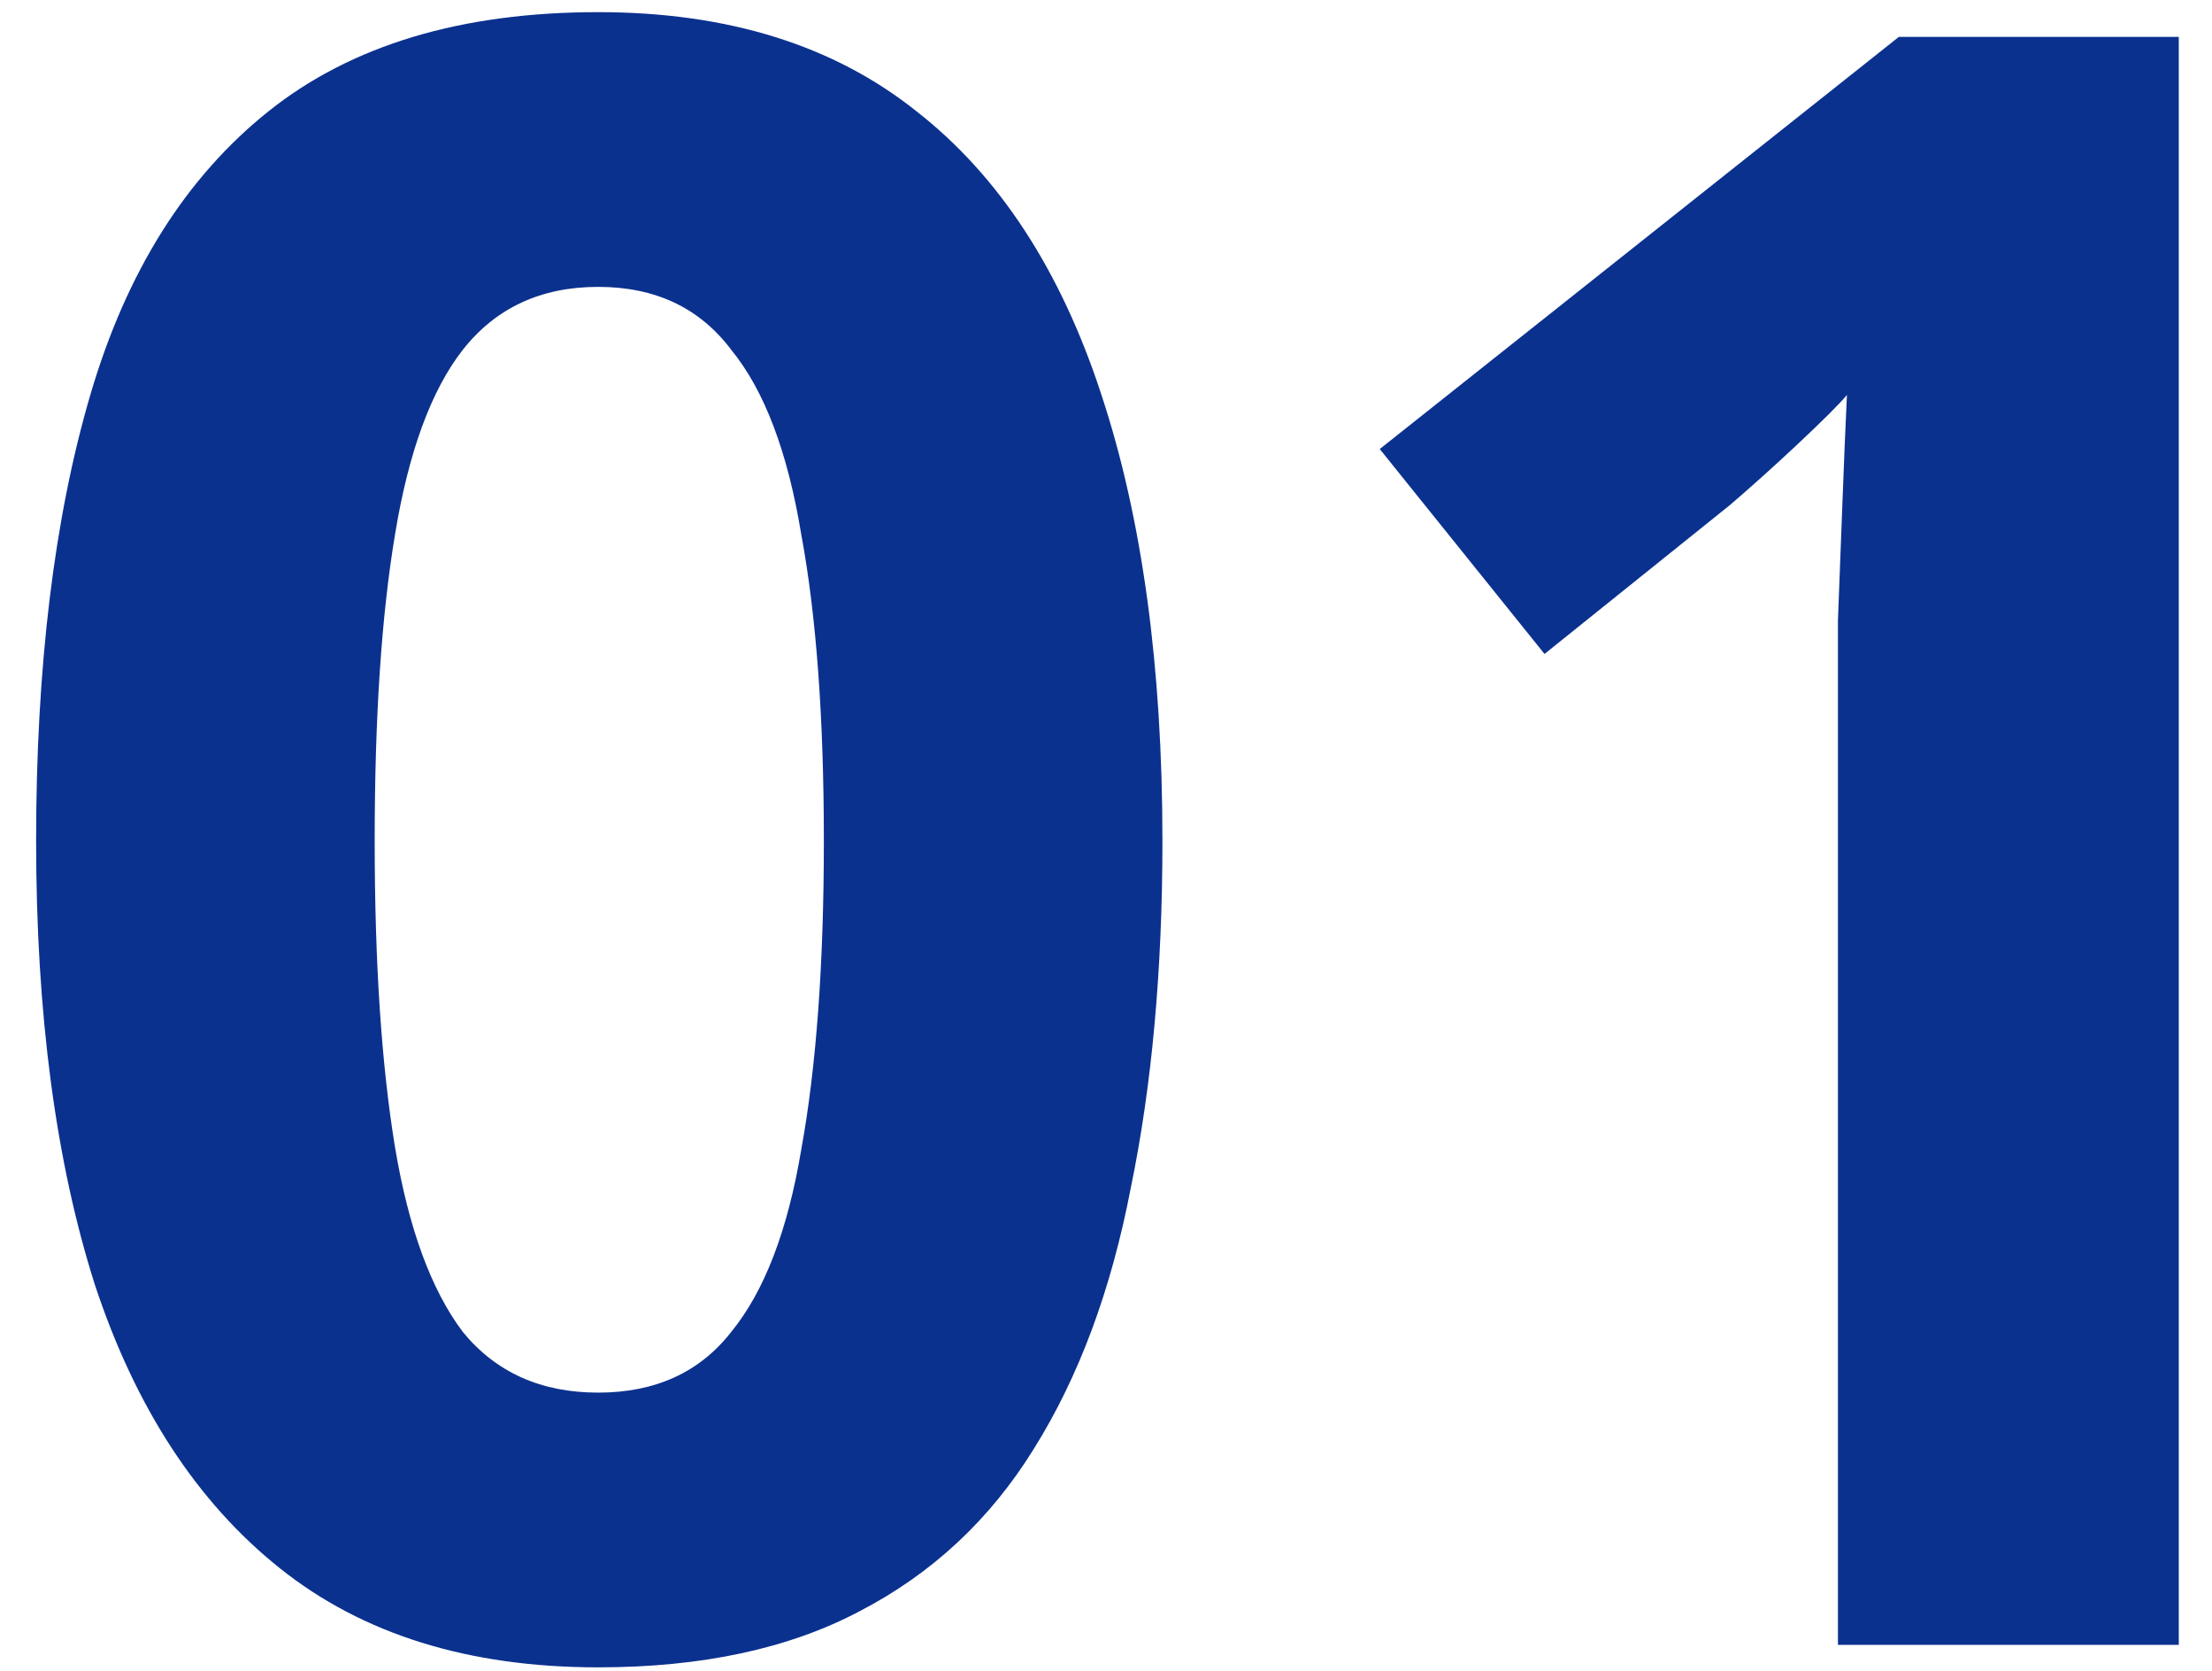
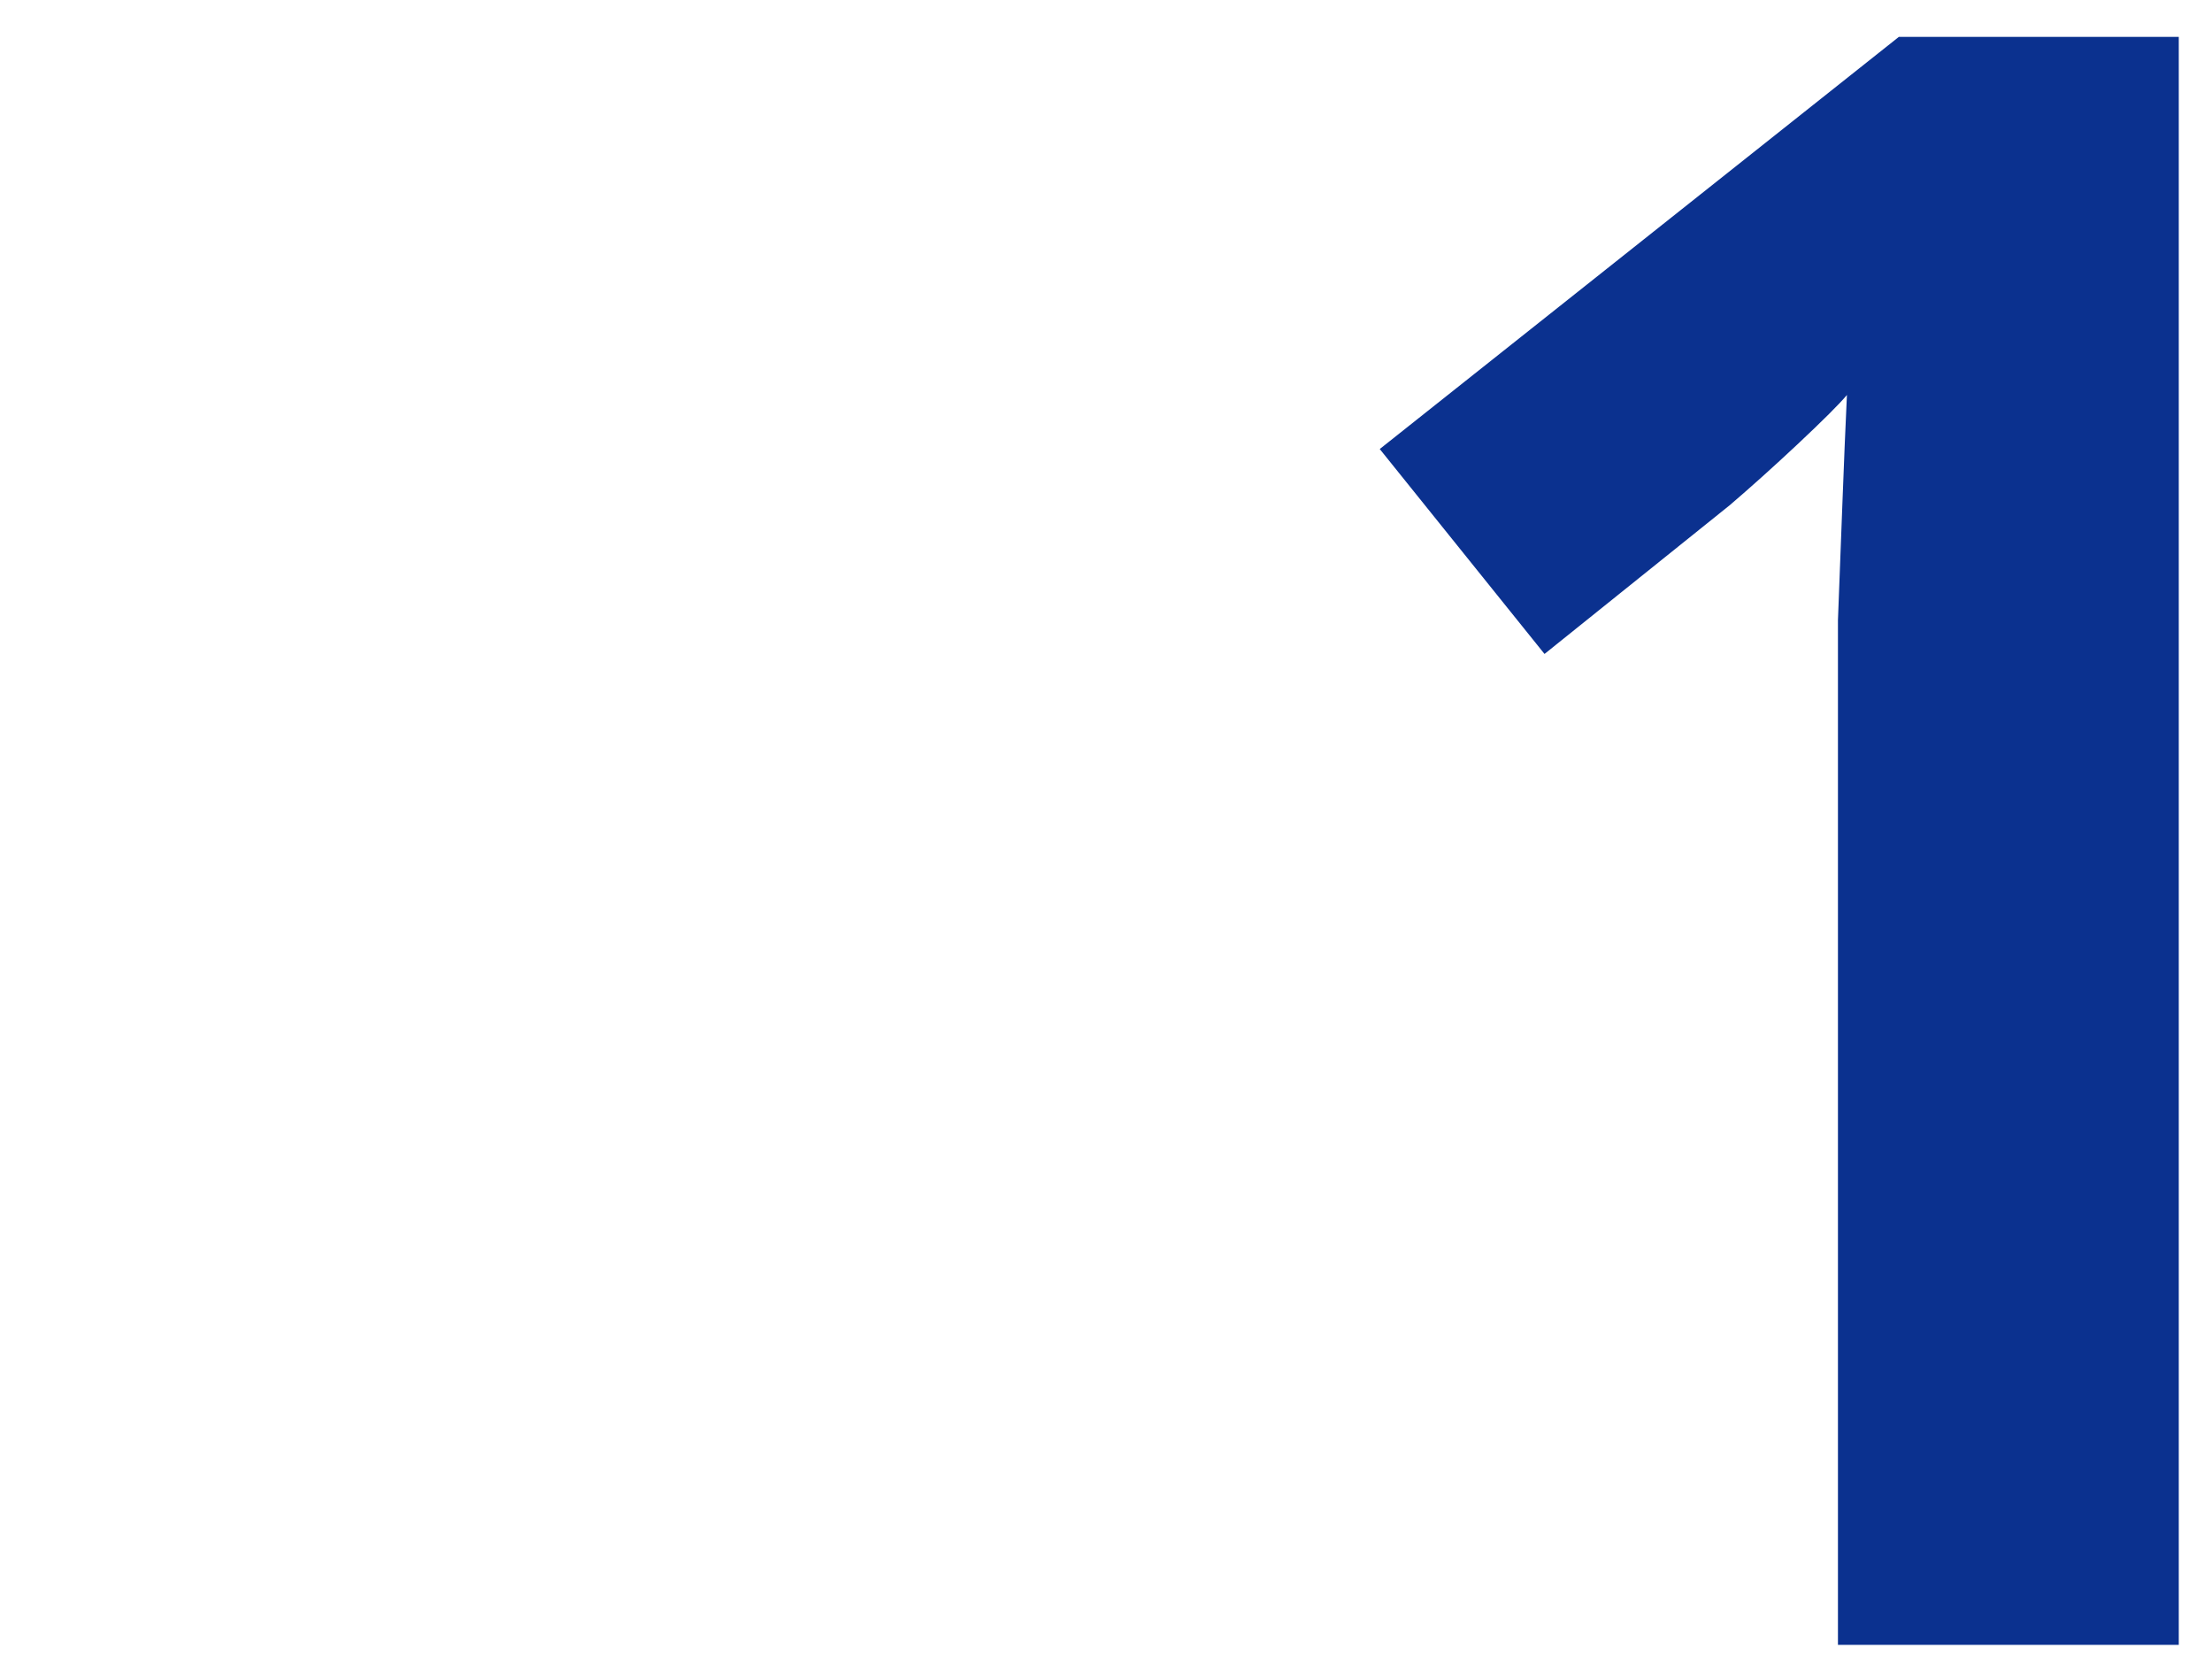
<svg xmlns="http://www.w3.org/2000/svg" width="49" height="37" viewBox="0 0 49 37" fill="none">
  <path d="M48.264 36.426H40.714L40.714 15.829C40.714 15.264 40.714 14.565 40.714 13.734C40.747 12.903 40.78 12.039 40.813 11.141C40.847 10.243 40.88 9.445 40.913 8.747C40.747 8.946 40.38 9.312 39.813 9.844C39.28 10.343 38.78 10.792 38.313 11.191L34.214 14.482L30.564 9.944L42.063 0.817H48.264L48.264 36.426Z" fill="#0B318F" />
-   <path d="M25.75 18.621C25.75 21.481 25.517 24.041 25.05 26.302C24.616 28.562 23.9 30.491 22.9 32.087C21.933 33.649 20.65 34.846 19.05 35.677C17.483 36.508 15.55 36.924 13.25 36.924C10.383 36.924 8.033 36.193 6.2 34.73C4.366 33.267 3 31.172 2.1 28.446C1.233 25.72 0.8 22.445 0.8 18.621C0.8 14.764 1.2 11.473 2 8.747C2.8 6.02 4.116 3.926 5.95 2.463C7.783 1 10.216 0.269 13.25 0.269C16.116 0.269 18.466 1 20.3 2.463C22.133 3.893 23.5 5.987 24.4 8.747C25.3 11.473 25.75 14.764 25.75 18.621ZM8.3 18.621C8.3 21.314 8.45 23.575 8.75 25.404C9.05 27.199 9.55 28.562 10.25 29.493C10.983 30.391 11.983 30.84 13.25 30.84C14.517 30.84 15.5 30.391 16.2 29.493C16.933 28.596 17.45 27.249 17.75 25.454C18.083 23.625 18.25 21.348 18.25 18.621C18.25 15.895 18.083 13.634 17.75 11.839C17.45 10.01 16.933 8.647 16.2 7.749C15.5 6.818 14.517 6.353 13.25 6.353C11.983 6.353 10.983 6.818 10.25 7.749C9.55 8.647 9.05 10.01 8.75 11.839C8.45 13.634 8.3 15.895 8.3 18.621Z" fill="#0B318F" />
</svg>